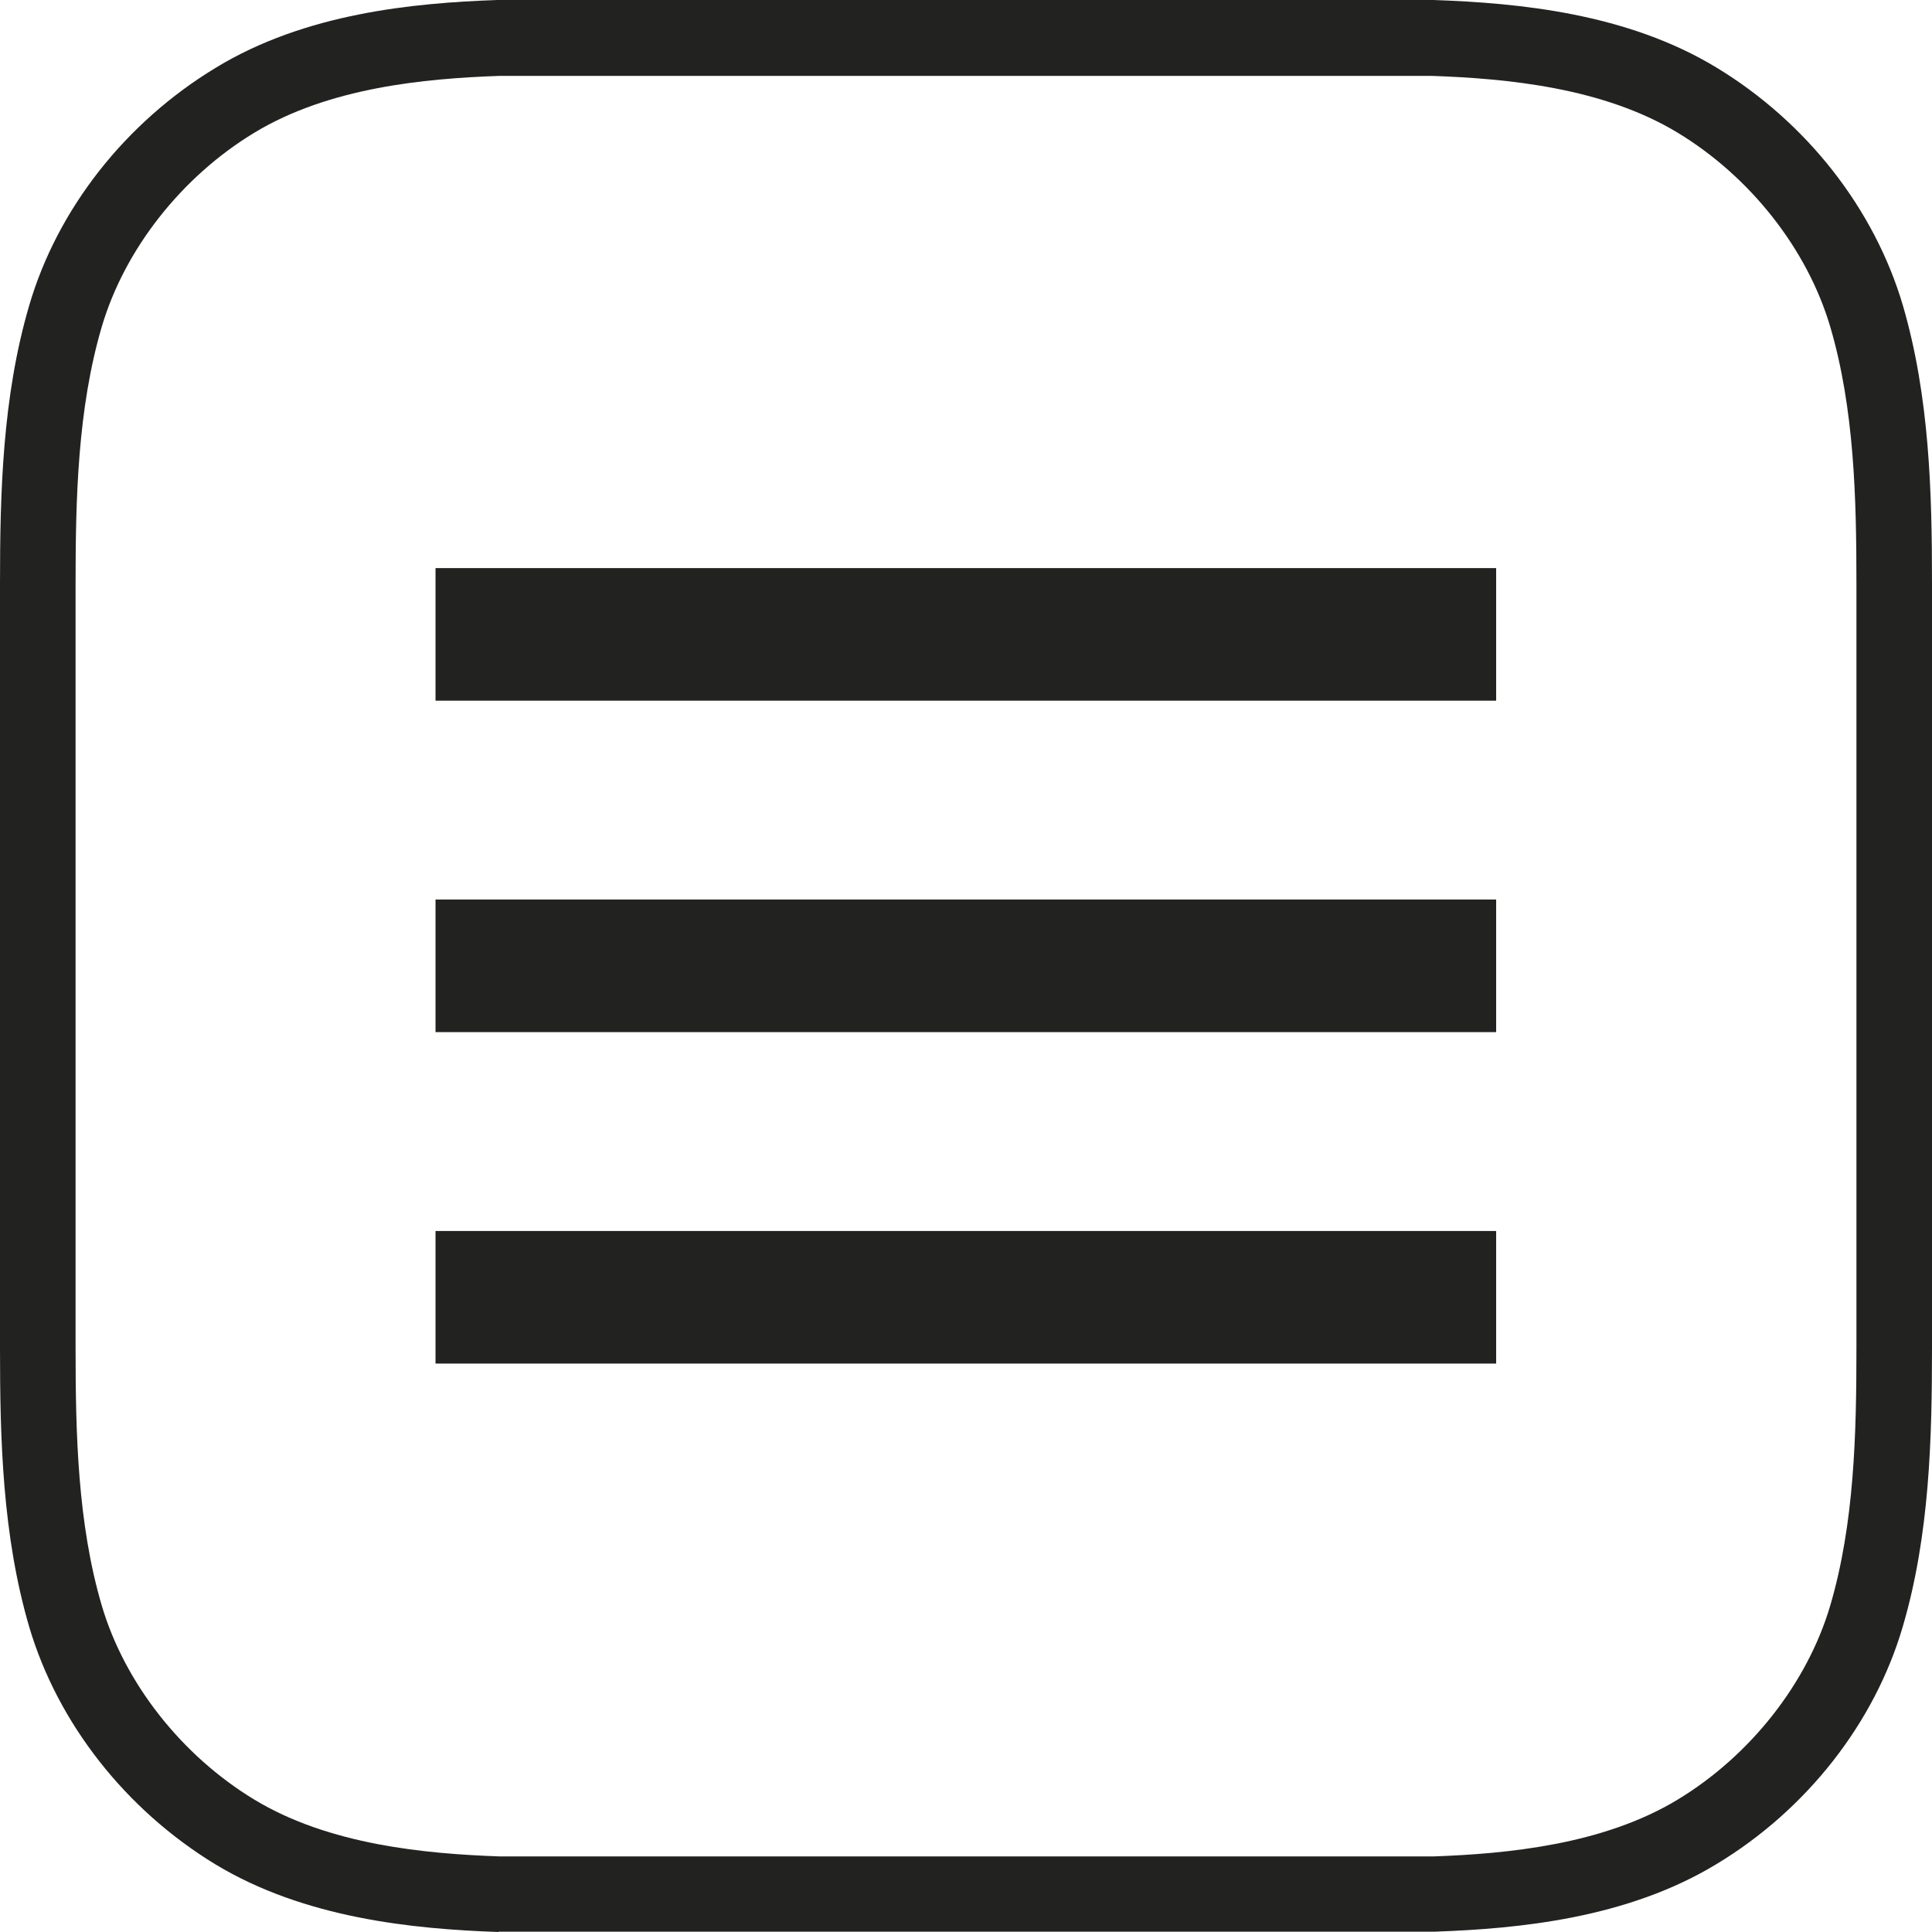
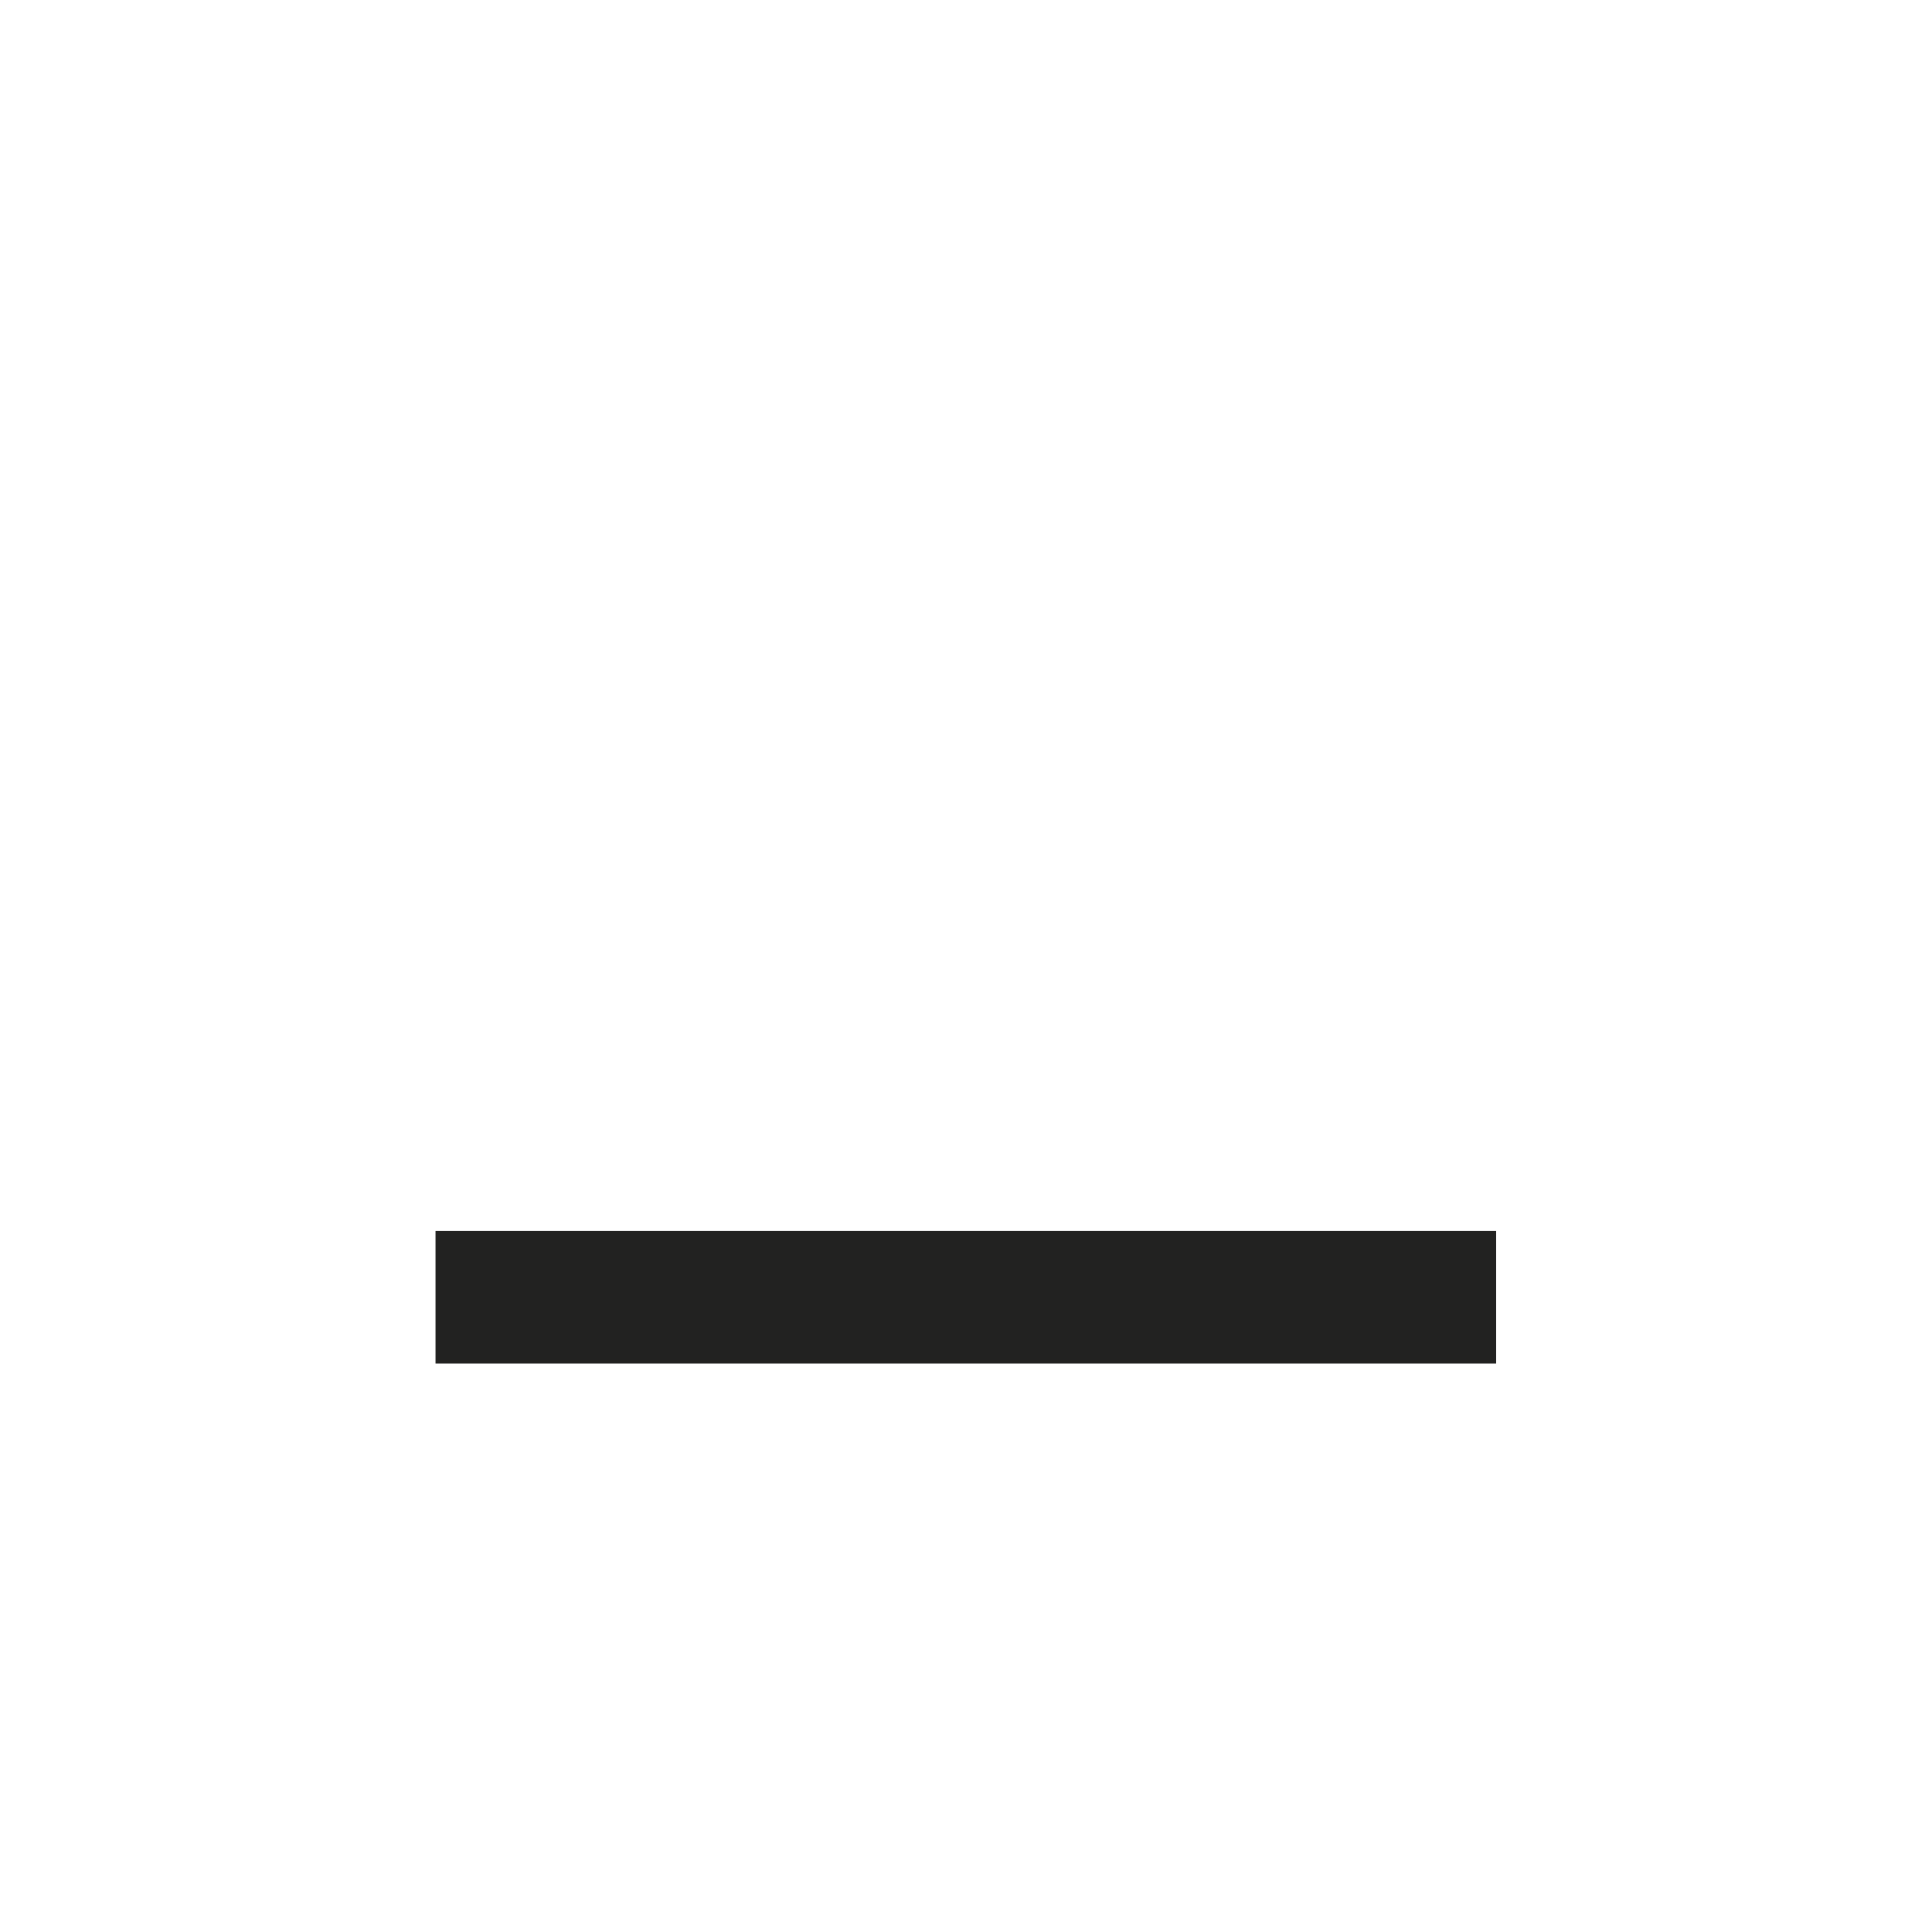
<svg xmlns="http://www.w3.org/2000/svg" id="_レイヤー_1" version="1.1" viewBox="0 0 58.29 58.29">
  <defs>
    <style>
      .st0 {
        fill: #222221;
      }
    </style>
  </defs>
-   <path class="st0" d="M15.04,58.29c-2.58-.09-5.84-.41-8.54-2.04-2.71-1.65-4.76-4.26-5.62-7.17-.81-2.77-.88-5.67-.88-8.41v-23.04c0-2.74.07-5.65.88-8.41.85-2.91,2.9-5.52,5.62-7.17C9.2.4,12.46.09,15,0h.04s28.21,0,28.21,0c2.58.09,5.84.4,8.54,2.04,2.72,1.65,4.76,4.26,5.62,7.17.81,2.77.88,5.67.88,8.41v23.04c0,2.74-.07,5.65-.88,8.41-.85,2.91-2.9,5.53-5.62,7.17-2.7,1.64-5.96,1.95-8.5,2.04H15.04ZM15.06,2.29c-2.26.08-5.13.35-7.38,1.71-2.2,1.33-3.92,3.52-4.61,5.86-.73,2.48-.79,5.2-.79,7.77v23.04c0,2.57.06,5.29.79,7.77.69,2.34,2.41,4.53,4.61,5.86,2.25,1.36,5.14,1.63,7.4,1.71h28.17c2.22-.08,5.11-.35,7.36-1.71,2.2-1.33,3.92-3.52,4.61-5.86.73-2.48.79-5.2.79-7.77v-23.04c0-2.57-.06-5.29-.79-7.77-.69-2.34-2.41-4.53-4.61-5.86-2.25-1.36-5.14-1.63-7.4-1.71H15.06Z" />
  <g>
-     <rect class="st0" x="13.14" y="17.14" width="32" height="4" />
-     <rect class="st0" x="13.14" y="27.14" width="32" height="4" />
    <rect class="st0" x="13.14" y="37.14" width="32" height="4" />
  </g>
</svg>